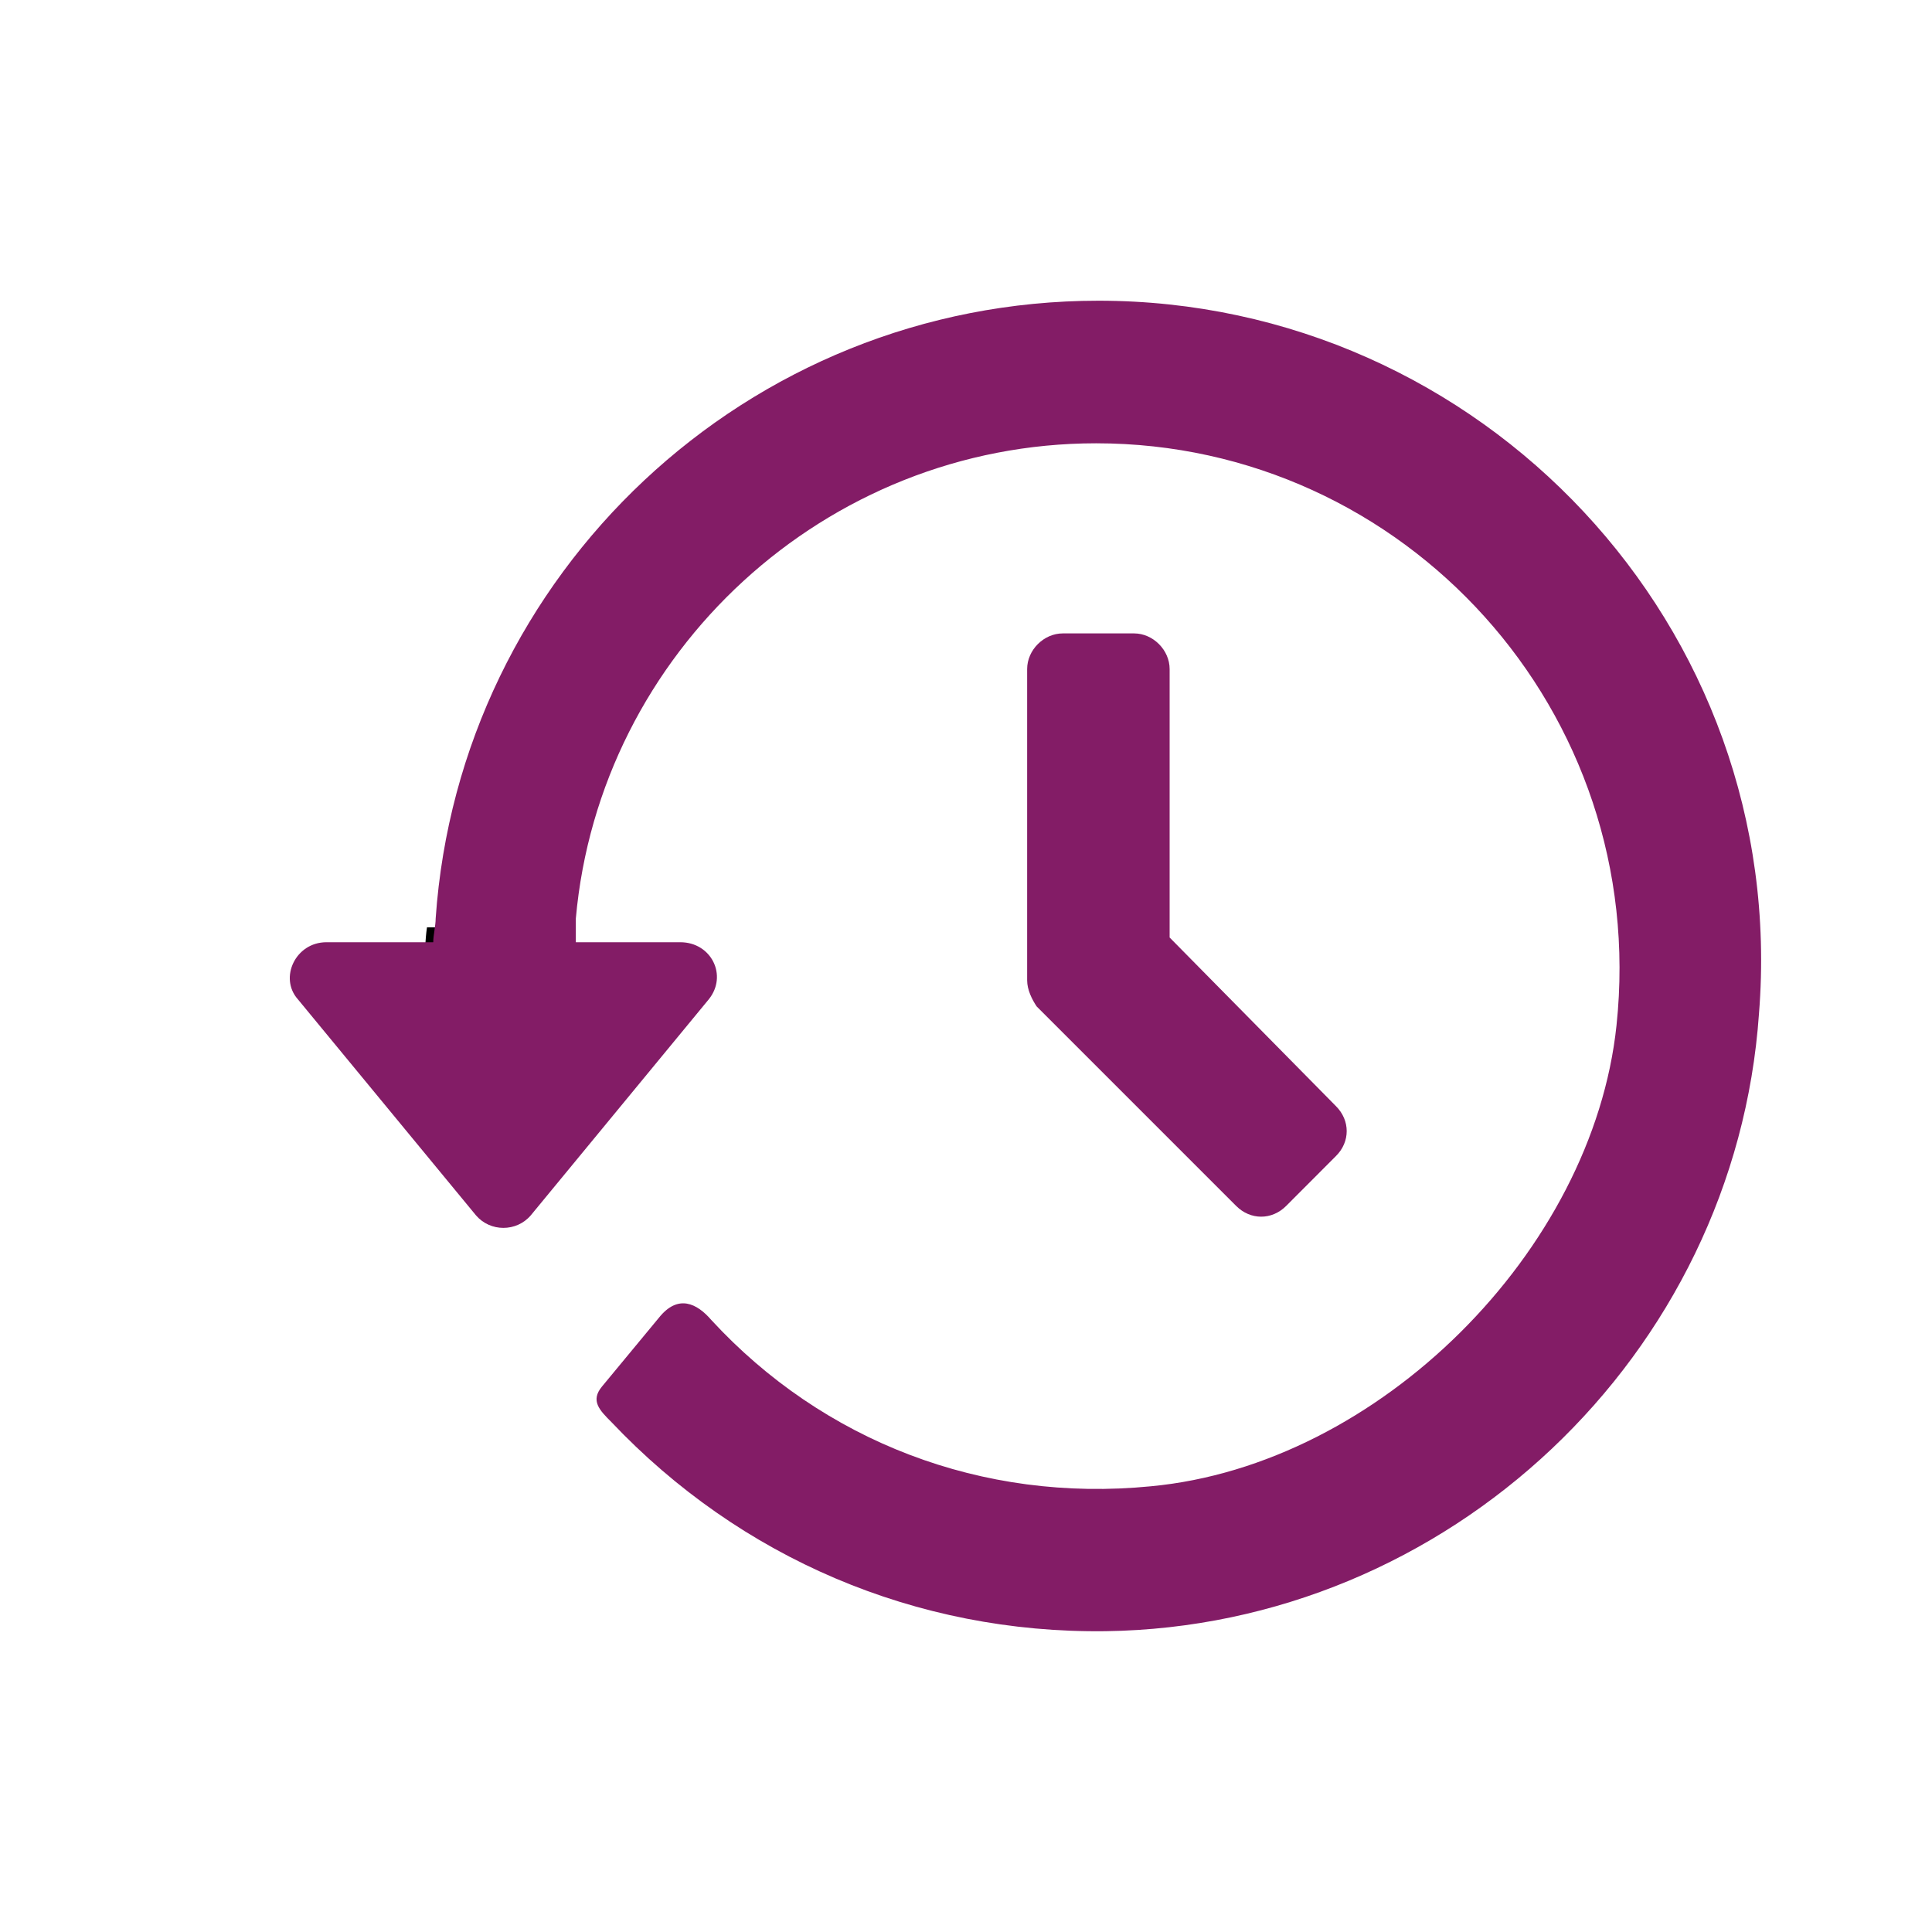
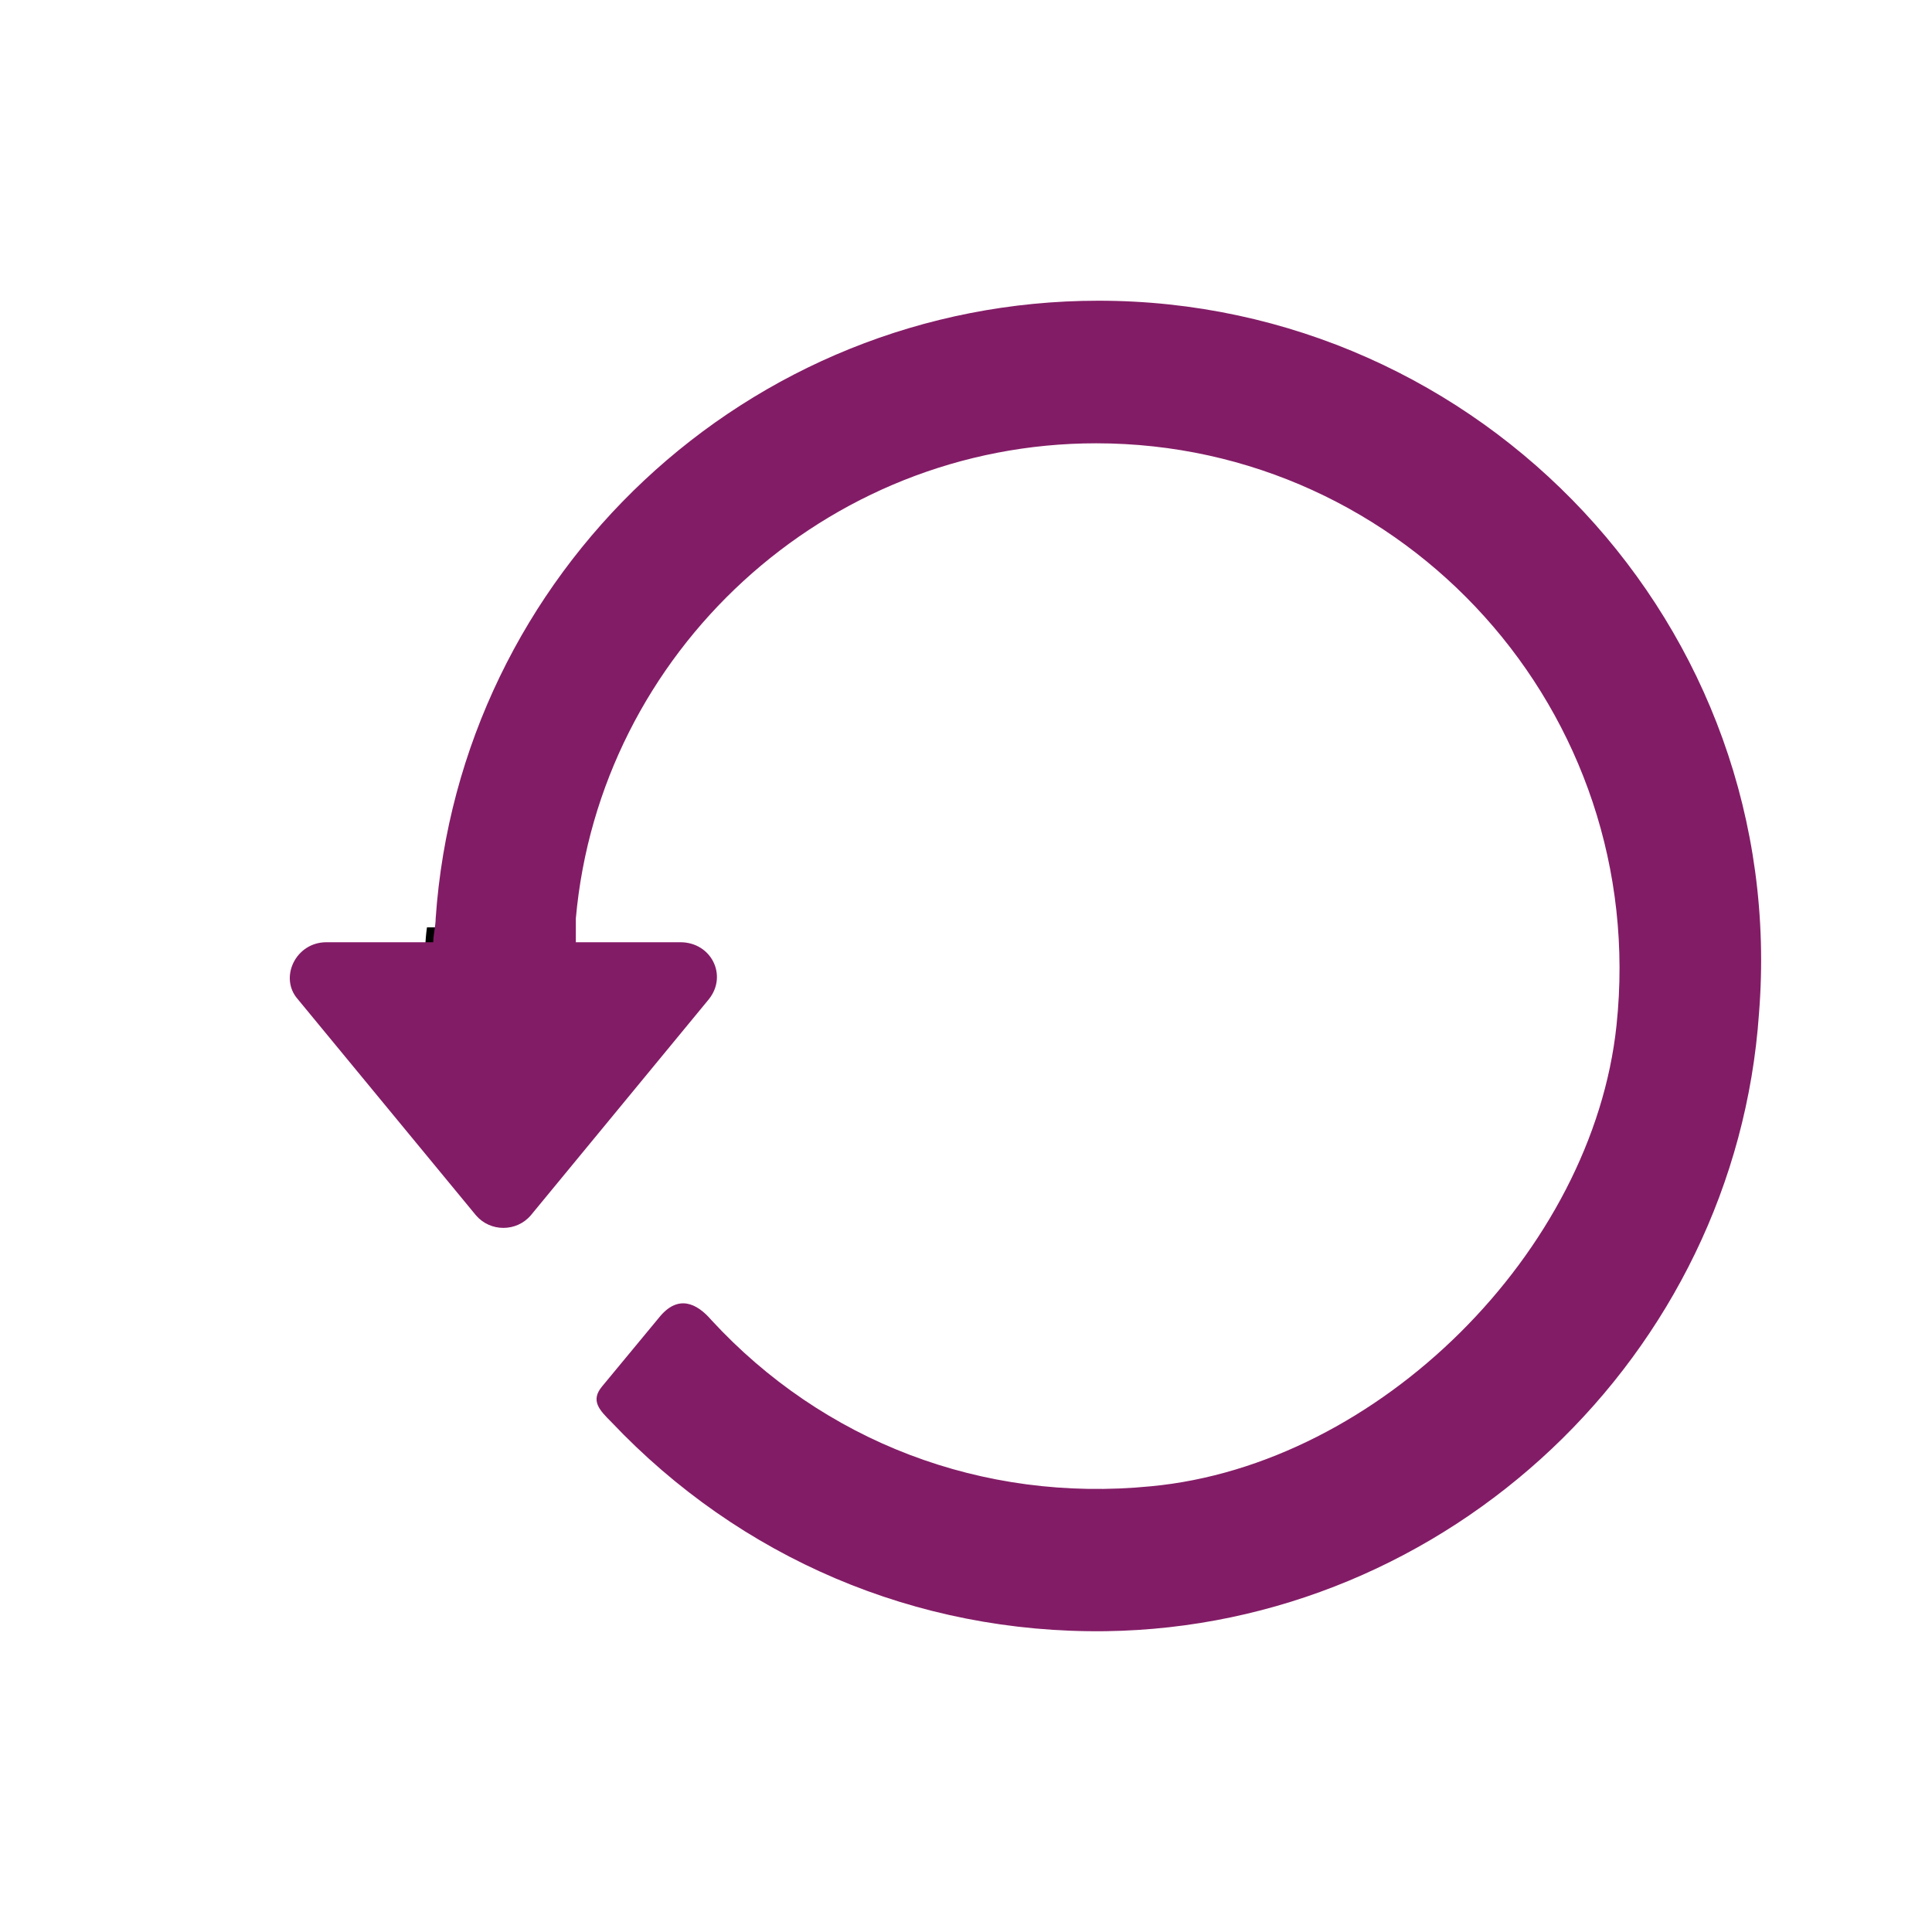
<svg xmlns="http://www.w3.org/2000/svg" width="20" height="20" viewBox="0 0 20 20" fill="none">
  <path d="M5.62 9.6C5.6 9.74 5.6 9.86 5.6 10H4.4C4.4 9.86 4.4 9.74 4.42 9.6H5.62Z" fill="black" />
-   <path d="M11.74 6.557H11.002C10.805 6.557 10.633 6.729 10.633 6.926V10.148C10.633 10.246 10.682 10.344 10.731 10.418L12.797 12.484C12.945 12.632 13.166 12.632 13.314 12.484L13.83 11.967C13.978 11.82 13.978 11.599 13.83 11.451L12.108 9.705V6.926C12.108 6.729 11.936 6.557 11.74 6.557Z" fill="#831C66" />
  <path d="M11.372 3.113C7.732 3.113 4.756 5.942 4.51 9.508C4.51 9.582 4.485 9.68 4.485 9.754H3.379C3.059 9.754 2.887 10.123 3.083 10.344L4.928 12.582C5.076 12.754 5.346 12.754 5.494 12.582L7.338 10.344C7.535 10.098 7.363 9.754 7.043 9.754H5.961C5.961 9.68 5.961 9.582 5.961 9.508C6.207 6.753 8.544 4.589 11.347 4.589C14.545 4.589 17.078 7.368 16.734 10.615C16.488 12.951 14.274 15.165 11.913 15.386C10.167 15.558 8.519 14.919 7.363 13.664C7.215 13.492 7.019 13.394 6.822 13.64L6.232 14.353C6.109 14.501 6.207 14.599 6.33 14.722C7.658 16.124 9.478 16.911 11.446 16.886C14.987 16.837 17.963 14.033 18.209 10.492C18.529 6.483 15.332 3.113 11.372 3.113Z" fill="#831C66" />
</svg>